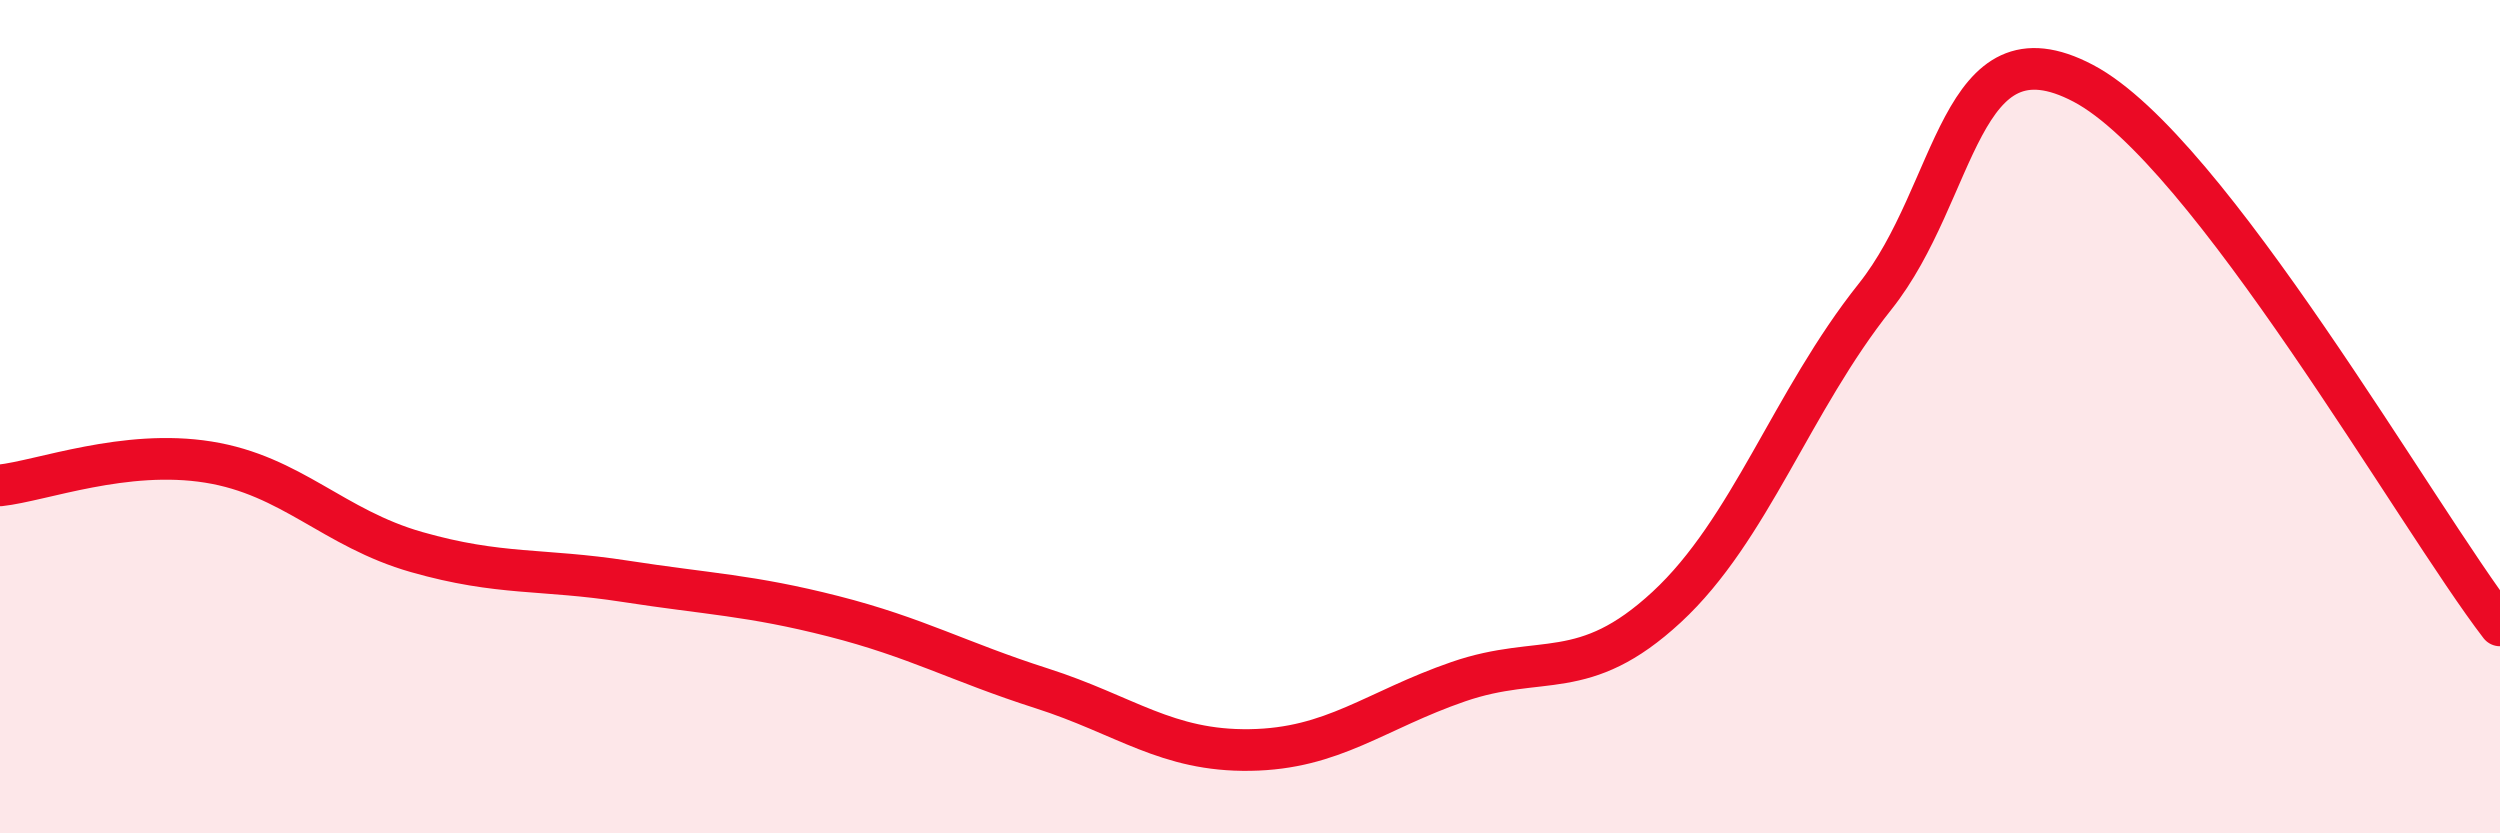
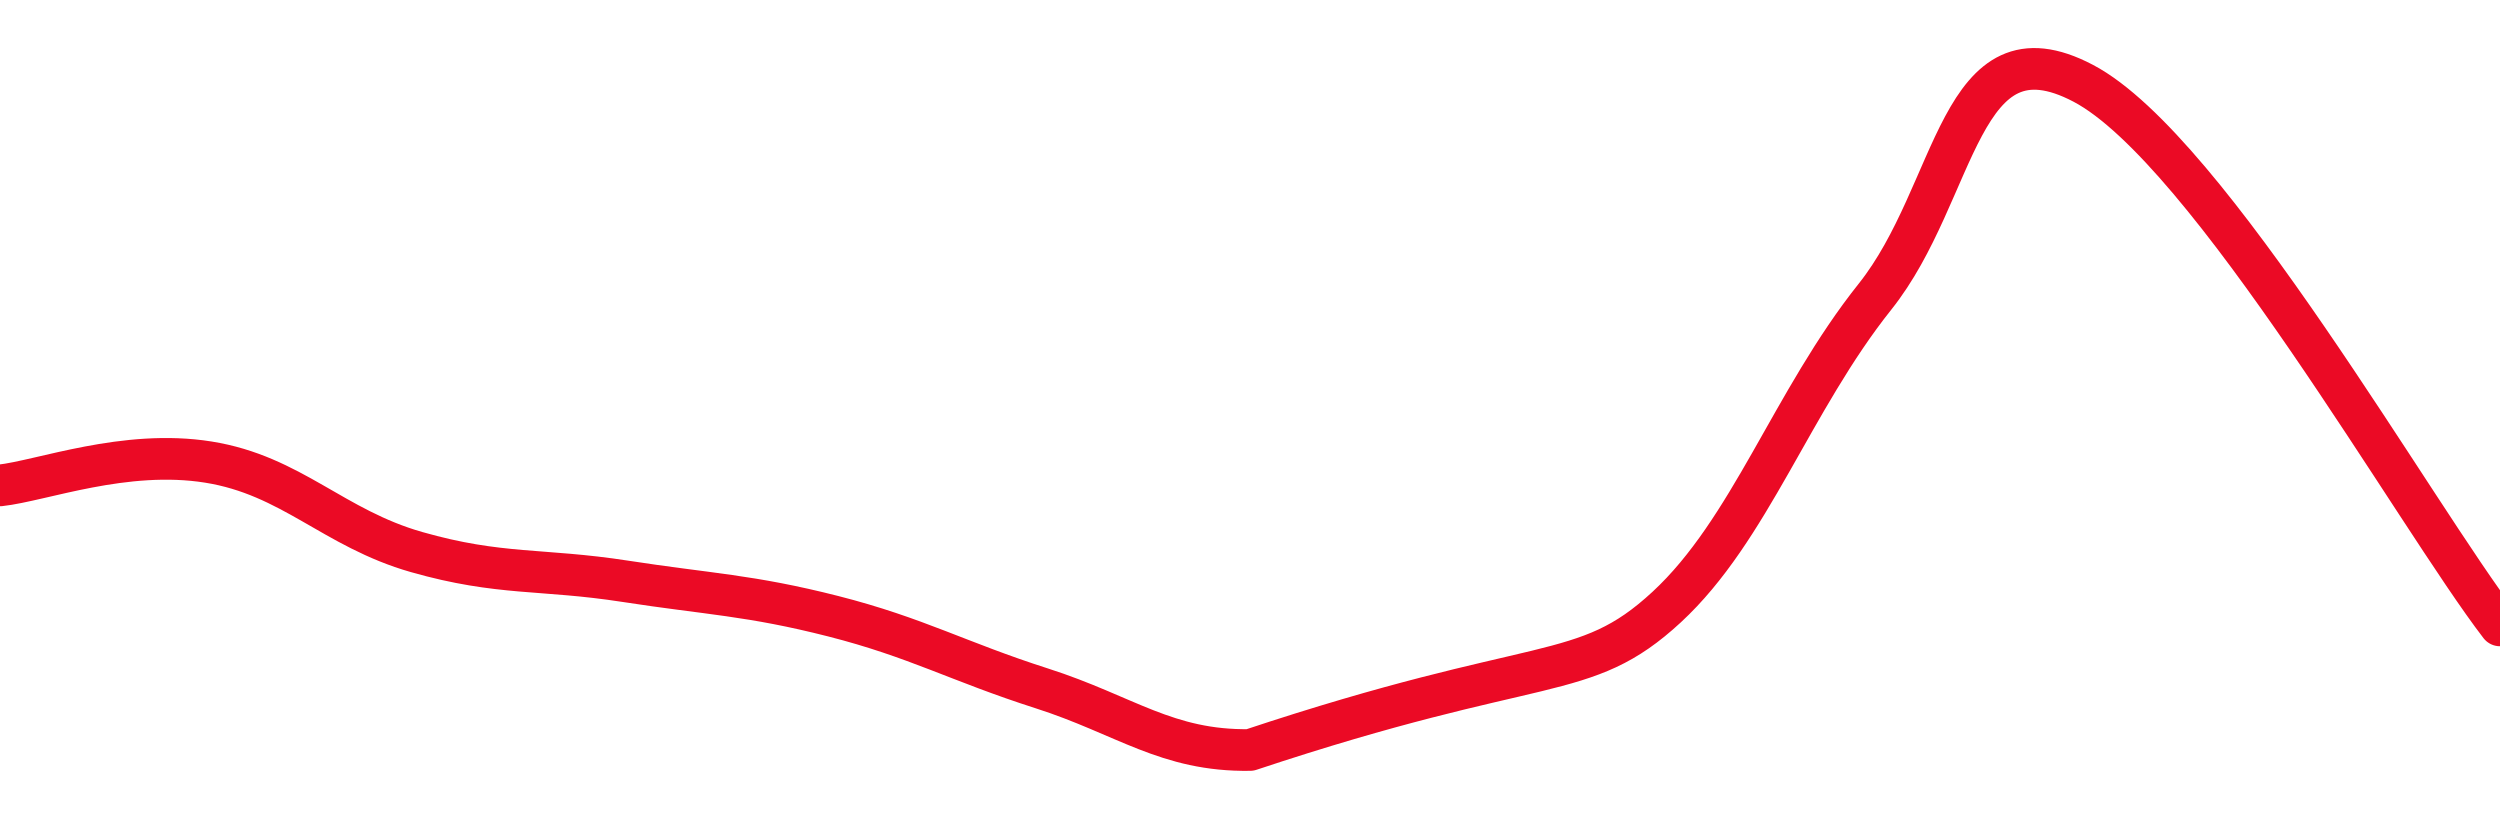
<svg xmlns="http://www.w3.org/2000/svg" width="60" height="20" viewBox="0 0 60 20">
-   <path d="M 0,11.65 C 1,11.54 3,10.77 5,11.09 C 7,11.41 8,12.68 10,13.25 C 12,13.82 13,13.64 15,13.95 C 17,14.26 18,14.28 20,14.79 C 22,15.3 23,15.88 25,16.52 C 27,17.16 28,18.03 30,18 C 32,17.97 33,17.05 35,16.36 C 37,15.67 38,16.42 40,14.57 C 42,12.72 43,9.63 45,7.12 C 47,4.61 47,0.42 50,2 C 53,3.58 58,12.41 60,15.01L60 20L0 20Z" fill="#EB0A25" opacity="0.1" stroke-linecap="round" stroke-linejoin="round" />
-   <path d="M 0,11.65 C 1,11.54 3,10.77 5,11.09 C 7,11.41 8,12.68 10,13.25 C 12,13.82 13,13.64 15,13.95 C 17,14.26 18,14.28 20,14.79 C 22,15.3 23,15.88 25,16.52 C 27,17.16 28,18.03 30,18 C 32,17.97 33,17.05 35,16.36 C 37,15.67 38,16.42 40,14.57 C 42,12.72 43,9.63 45,7.12 C 47,4.61 47,0.42 50,2 C 53,3.58 58,12.41 60,15.01" stroke="#EB0A25" stroke-width="1" fill="none" stroke-linecap="round" stroke-linejoin="round" />
+   <path d="M 0,11.65 C 1,11.54 3,10.77 5,11.09 C 7,11.41 8,12.68 10,13.25 C 12,13.82 13,13.64 15,13.95 C 17,14.26 18,14.28 20,14.79 C 22,15.3 23,15.88 25,16.52 C 27,17.16 28,18.03 30,18 C 37,15.67 38,16.42 40,14.57 C 42,12.72 43,9.63 45,7.12 C 47,4.61 47,0.42 50,2 C 53,3.58 58,12.41 60,15.01" stroke="#EB0A25" stroke-width="1" fill="none" stroke-linecap="round" stroke-linejoin="round" />
</svg>